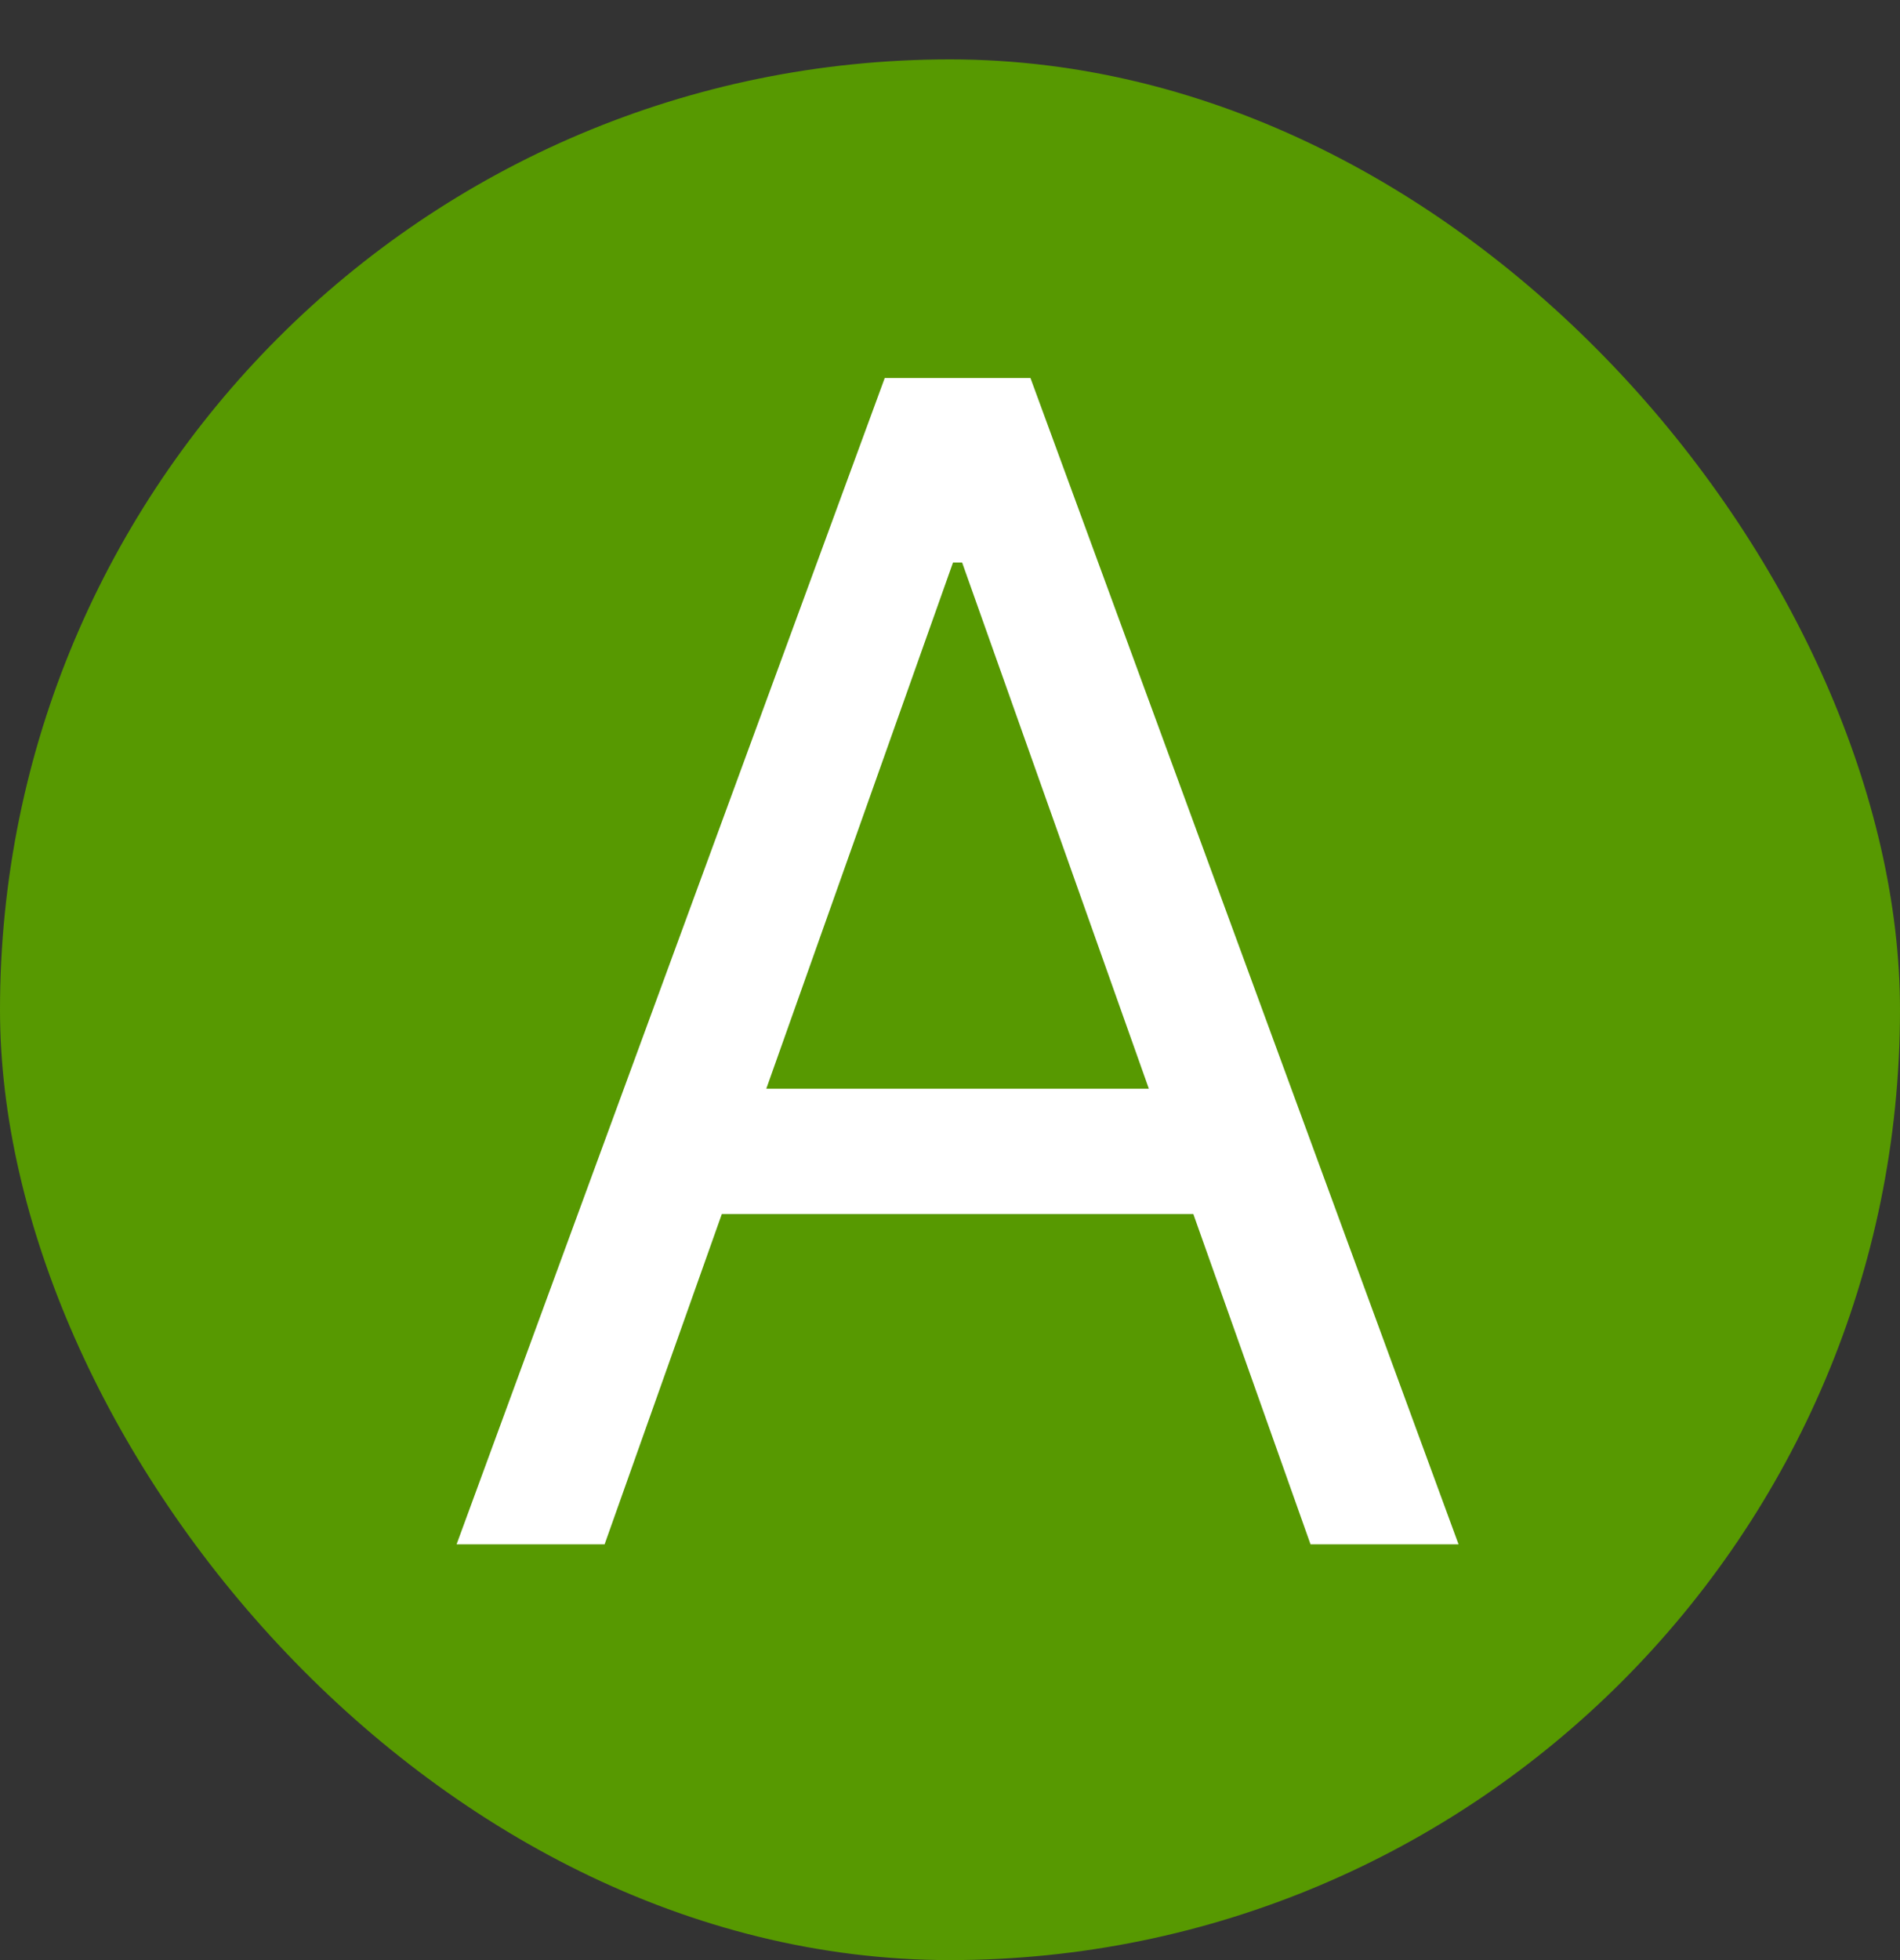
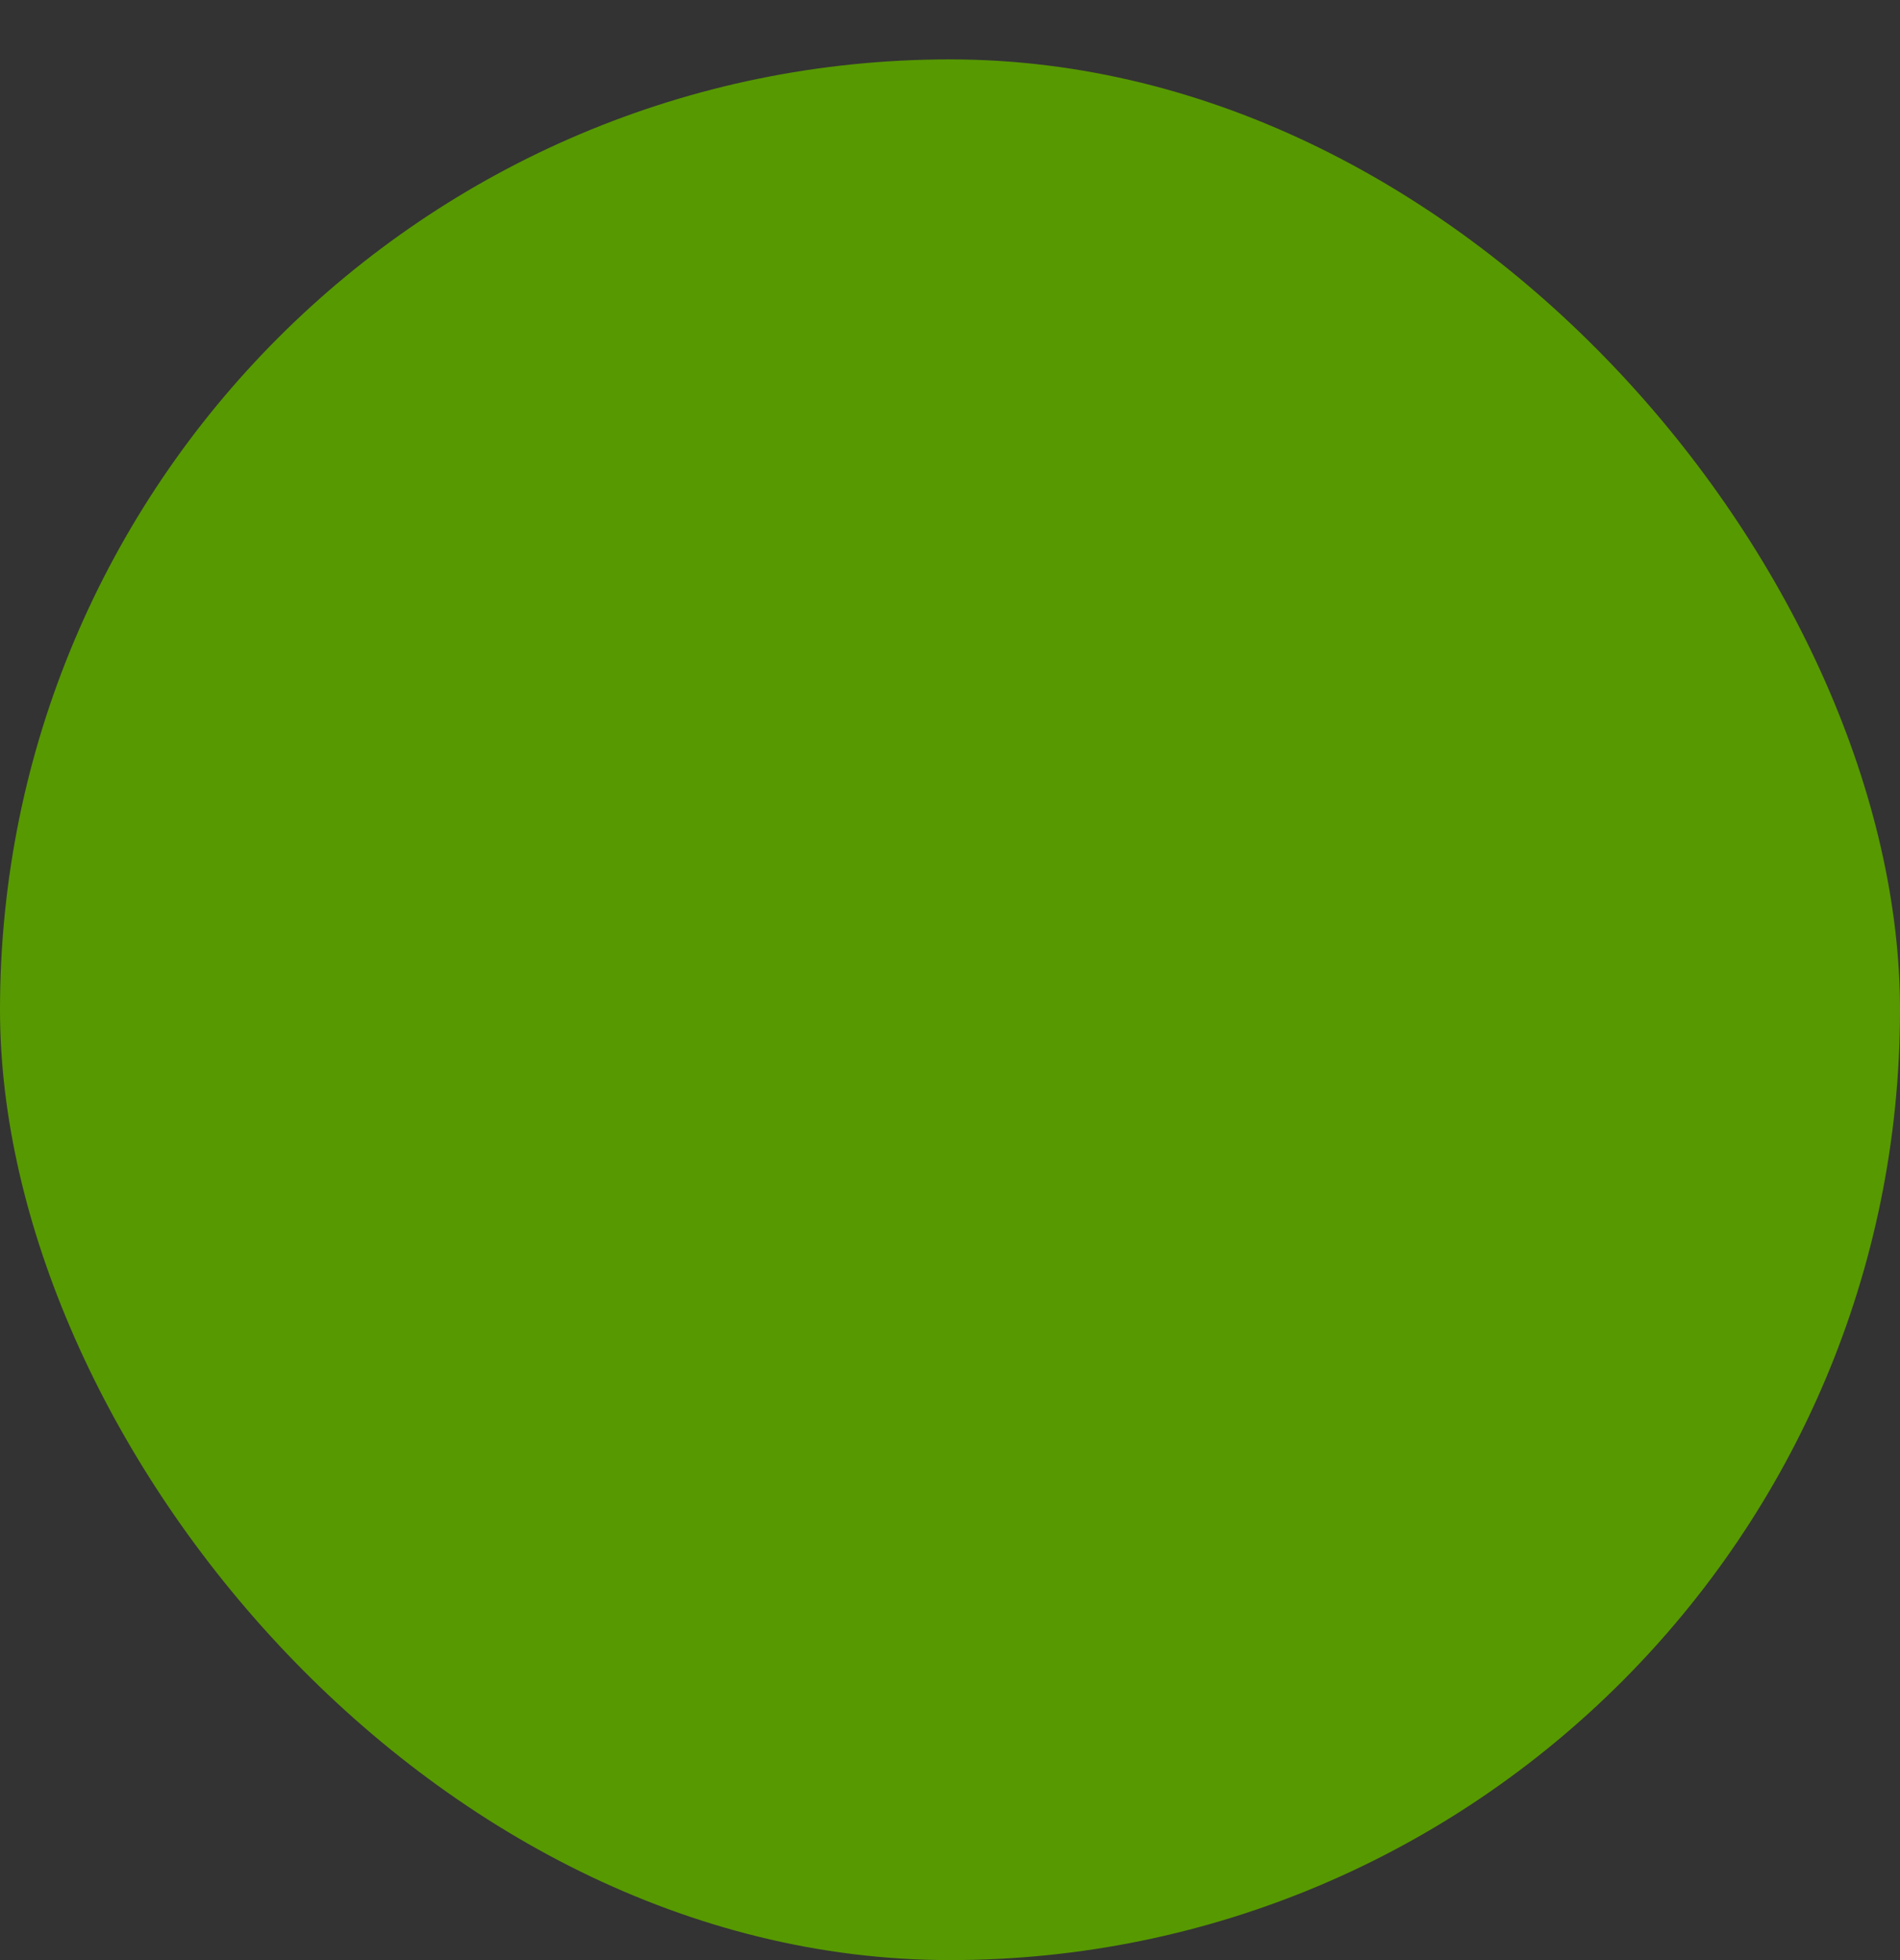
<svg xmlns="http://www.w3.org/2000/svg" width="32" height="33" viewBox="0 0 32 33" fill="none">
  <rect x="0" y="0" width="32" height="33" fill="#333333" stroke="none" />
  <rect y="1" width="32" height="32" rx="16" fill="#579901" />
-   <path d="M10.183 26H7.69L14.901 6.364H17.355L24.565 26H22.072L16.204 9.47H16.051L10.183 26ZM11.104 18.329H21.152V20.439H11.104V18.329Z" fill="white" />
</svg>